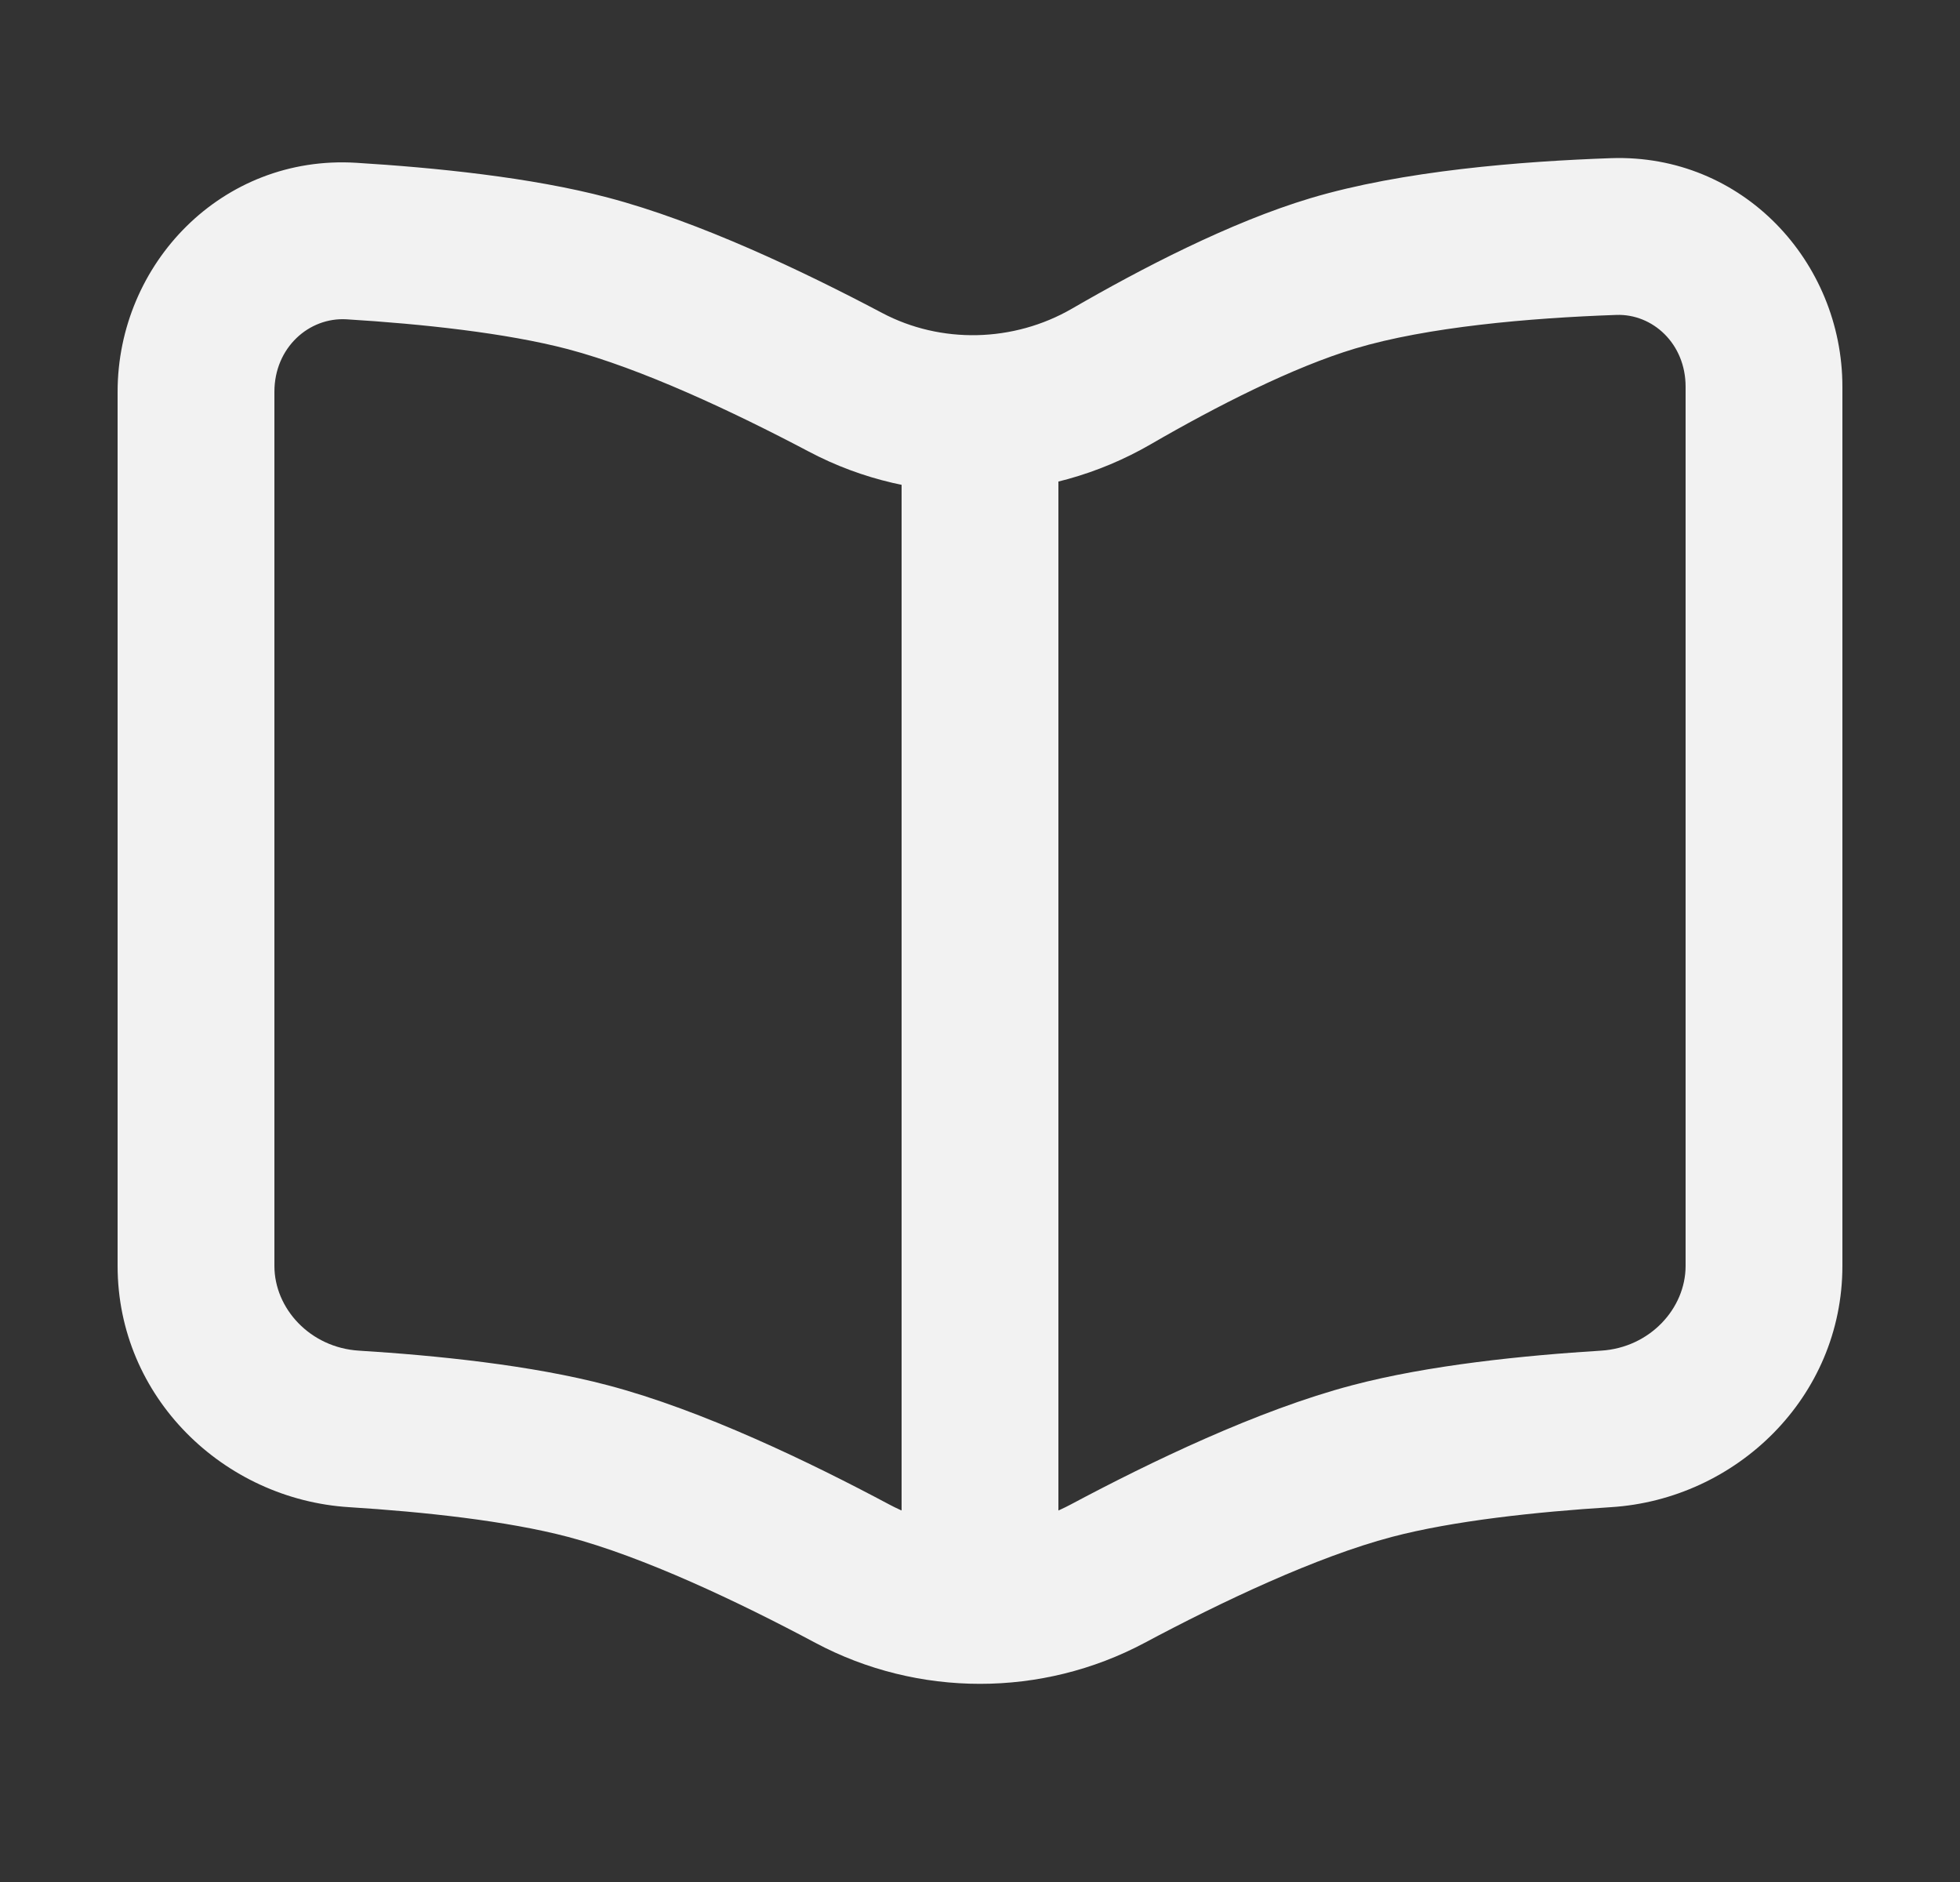
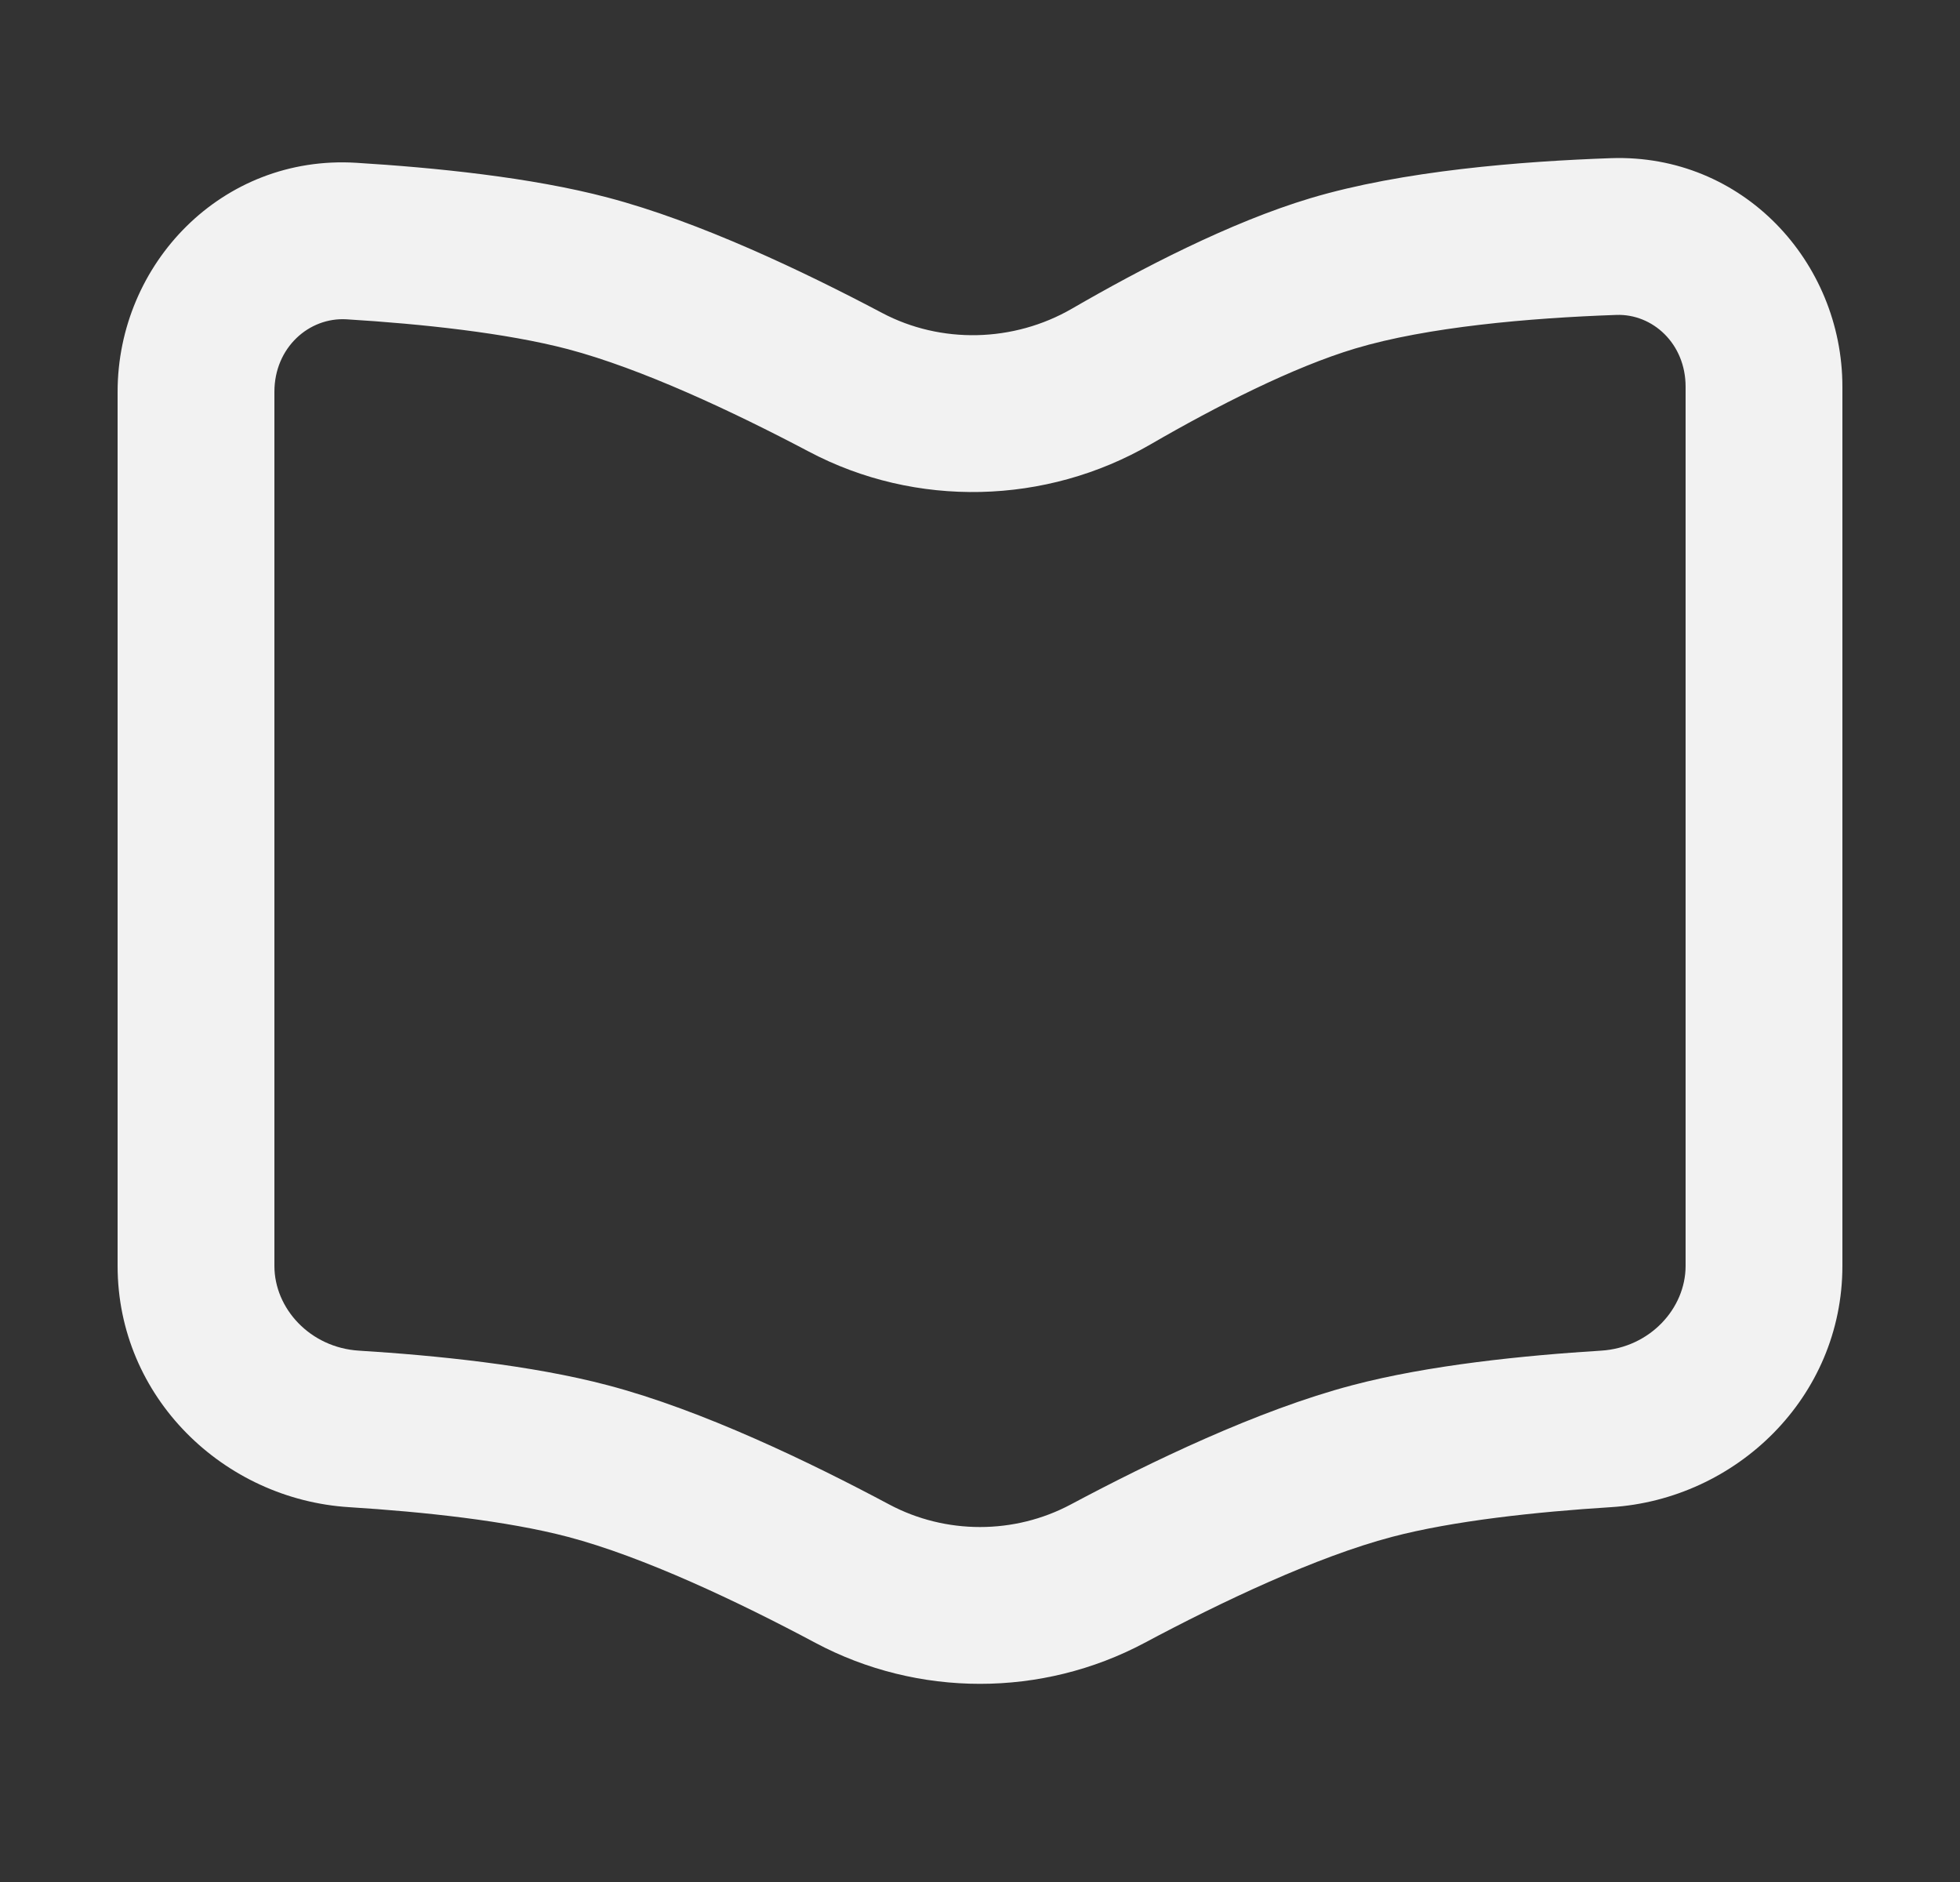
<svg xmlns="http://www.w3.org/2000/svg" width="25" height="24" viewBox="0 0 25 24" fill="none">
  <rect x="0" y="0" width="25" height="24" fill="#333333" stroke="none" />
  <path d="M20.582 3.017L20.617 4.016L20.582 3.017ZM17 3.486L16.713 2.528L17 3.486ZM14.174 4.802L13.673 3.936L13.673 3.936L14.174 4.802ZM4.482 3.074L4.421 4.072L4.482 3.074ZM7.5 3.486L7.755 2.52L7.5 3.486ZM10.782 4.874L10.315 5.758L10.782 4.874ZM14.128 20.068L14.598 20.951V20.951L14.128 20.068ZM17.5 18.632L17.245 17.666L17.5 18.632ZM20.485 18.222L20.548 19.22L20.485 18.222ZM10.872 20.068L10.402 20.951L10.402 20.951L10.872 20.068ZM7.5 18.632L7.755 17.666L7.5 18.632ZM4.515 18.222L4.452 19.22H4.452L4.515 18.222ZM3.5 16.143V4.997H1.5V16.143H3.5ZM23.5 16.143V4.932H21.5V16.143H23.5ZM20.547 2.017C19.406 2.057 17.89 2.176 16.713 2.528L17.287 4.444C18.203 4.17 19.501 4.055 20.617 4.016L20.547 2.017ZM16.713 2.528C15.689 2.835 14.549 3.429 13.673 3.936L14.675 5.667C15.521 5.177 16.496 4.681 17.287 4.444L16.713 2.528ZM4.421 4.072C5.384 4.131 6.457 4.246 7.245 4.453L7.755 2.52C6.77 2.259 5.534 2.137 4.544 2.076L4.421 4.072ZM7.245 4.453C8.178 4.7 9.341 5.244 10.315 5.758L11.25 3.99C10.251 3.462 8.92 2.827 7.755 2.52L7.245 4.453ZM14.598 20.951C15.586 20.424 16.792 19.853 17.755 19.599L17.245 17.666C16.045 17.982 14.668 18.647 13.657 19.186L14.598 20.951ZM17.755 19.599C18.534 19.394 19.592 19.28 20.548 19.22L20.423 17.224C19.439 17.285 18.22 17.408 17.245 17.666L17.755 19.599ZM11.343 19.186C10.332 18.647 8.955 17.982 7.755 17.666L7.245 19.599C8.208 19.853 9.414 20.424 10.402 20.951L11.343 19.186ZM7.755 17.666C6.78 17.408 5.561 17.285 4.577 17.224L4.452 19.22C5.408 19.28 6.466 19.394 7.245 19.599L7.755 17.666ZM21.5 16.143C21.5 16.687 21.044 17.185 20.423 17.224L20.548 19.22C22.144 19.12 23.5 17.821 23.5 16.143H21.5ZM23.5 4.932C23.5 3.339 22.228 1.959 20.547 2.017L20.617 4.016C21.079 4 21.5 4.381 21.5 4.932H23.5ZM1.5 16.143C1.5 17.821 2.856 19.12 4.452 19.22L4.577 17.224C3.956 17.185 3.5 16.687 3.5 16.143H1.5ZM13.657 19.186C12.938 19.569 12.062 19.569 11.343 19.186L10.402 20.951C11.709 21.647 13.291 21.647 14.598 20.951L13.657 19.186ZM13.673 3.936C12.928 4.367 12.001 4.388 11.25 3.99L10.315 5.758C11.684 6.483 13.343 6.438 14.675 5.667L13.673 3.936ZM3.5 4.997C3.5 4.433 3.941 4.043 4.421 4.072L4.544 2.076C2.831 1.971 1.5 3.364 1.5 4.997H3.5Z" fill="#F2F2F2" />
-   <path d="M12.5 5.5V20.5" stroke="#F2F2F2" stroke-width="2" />
</svg>